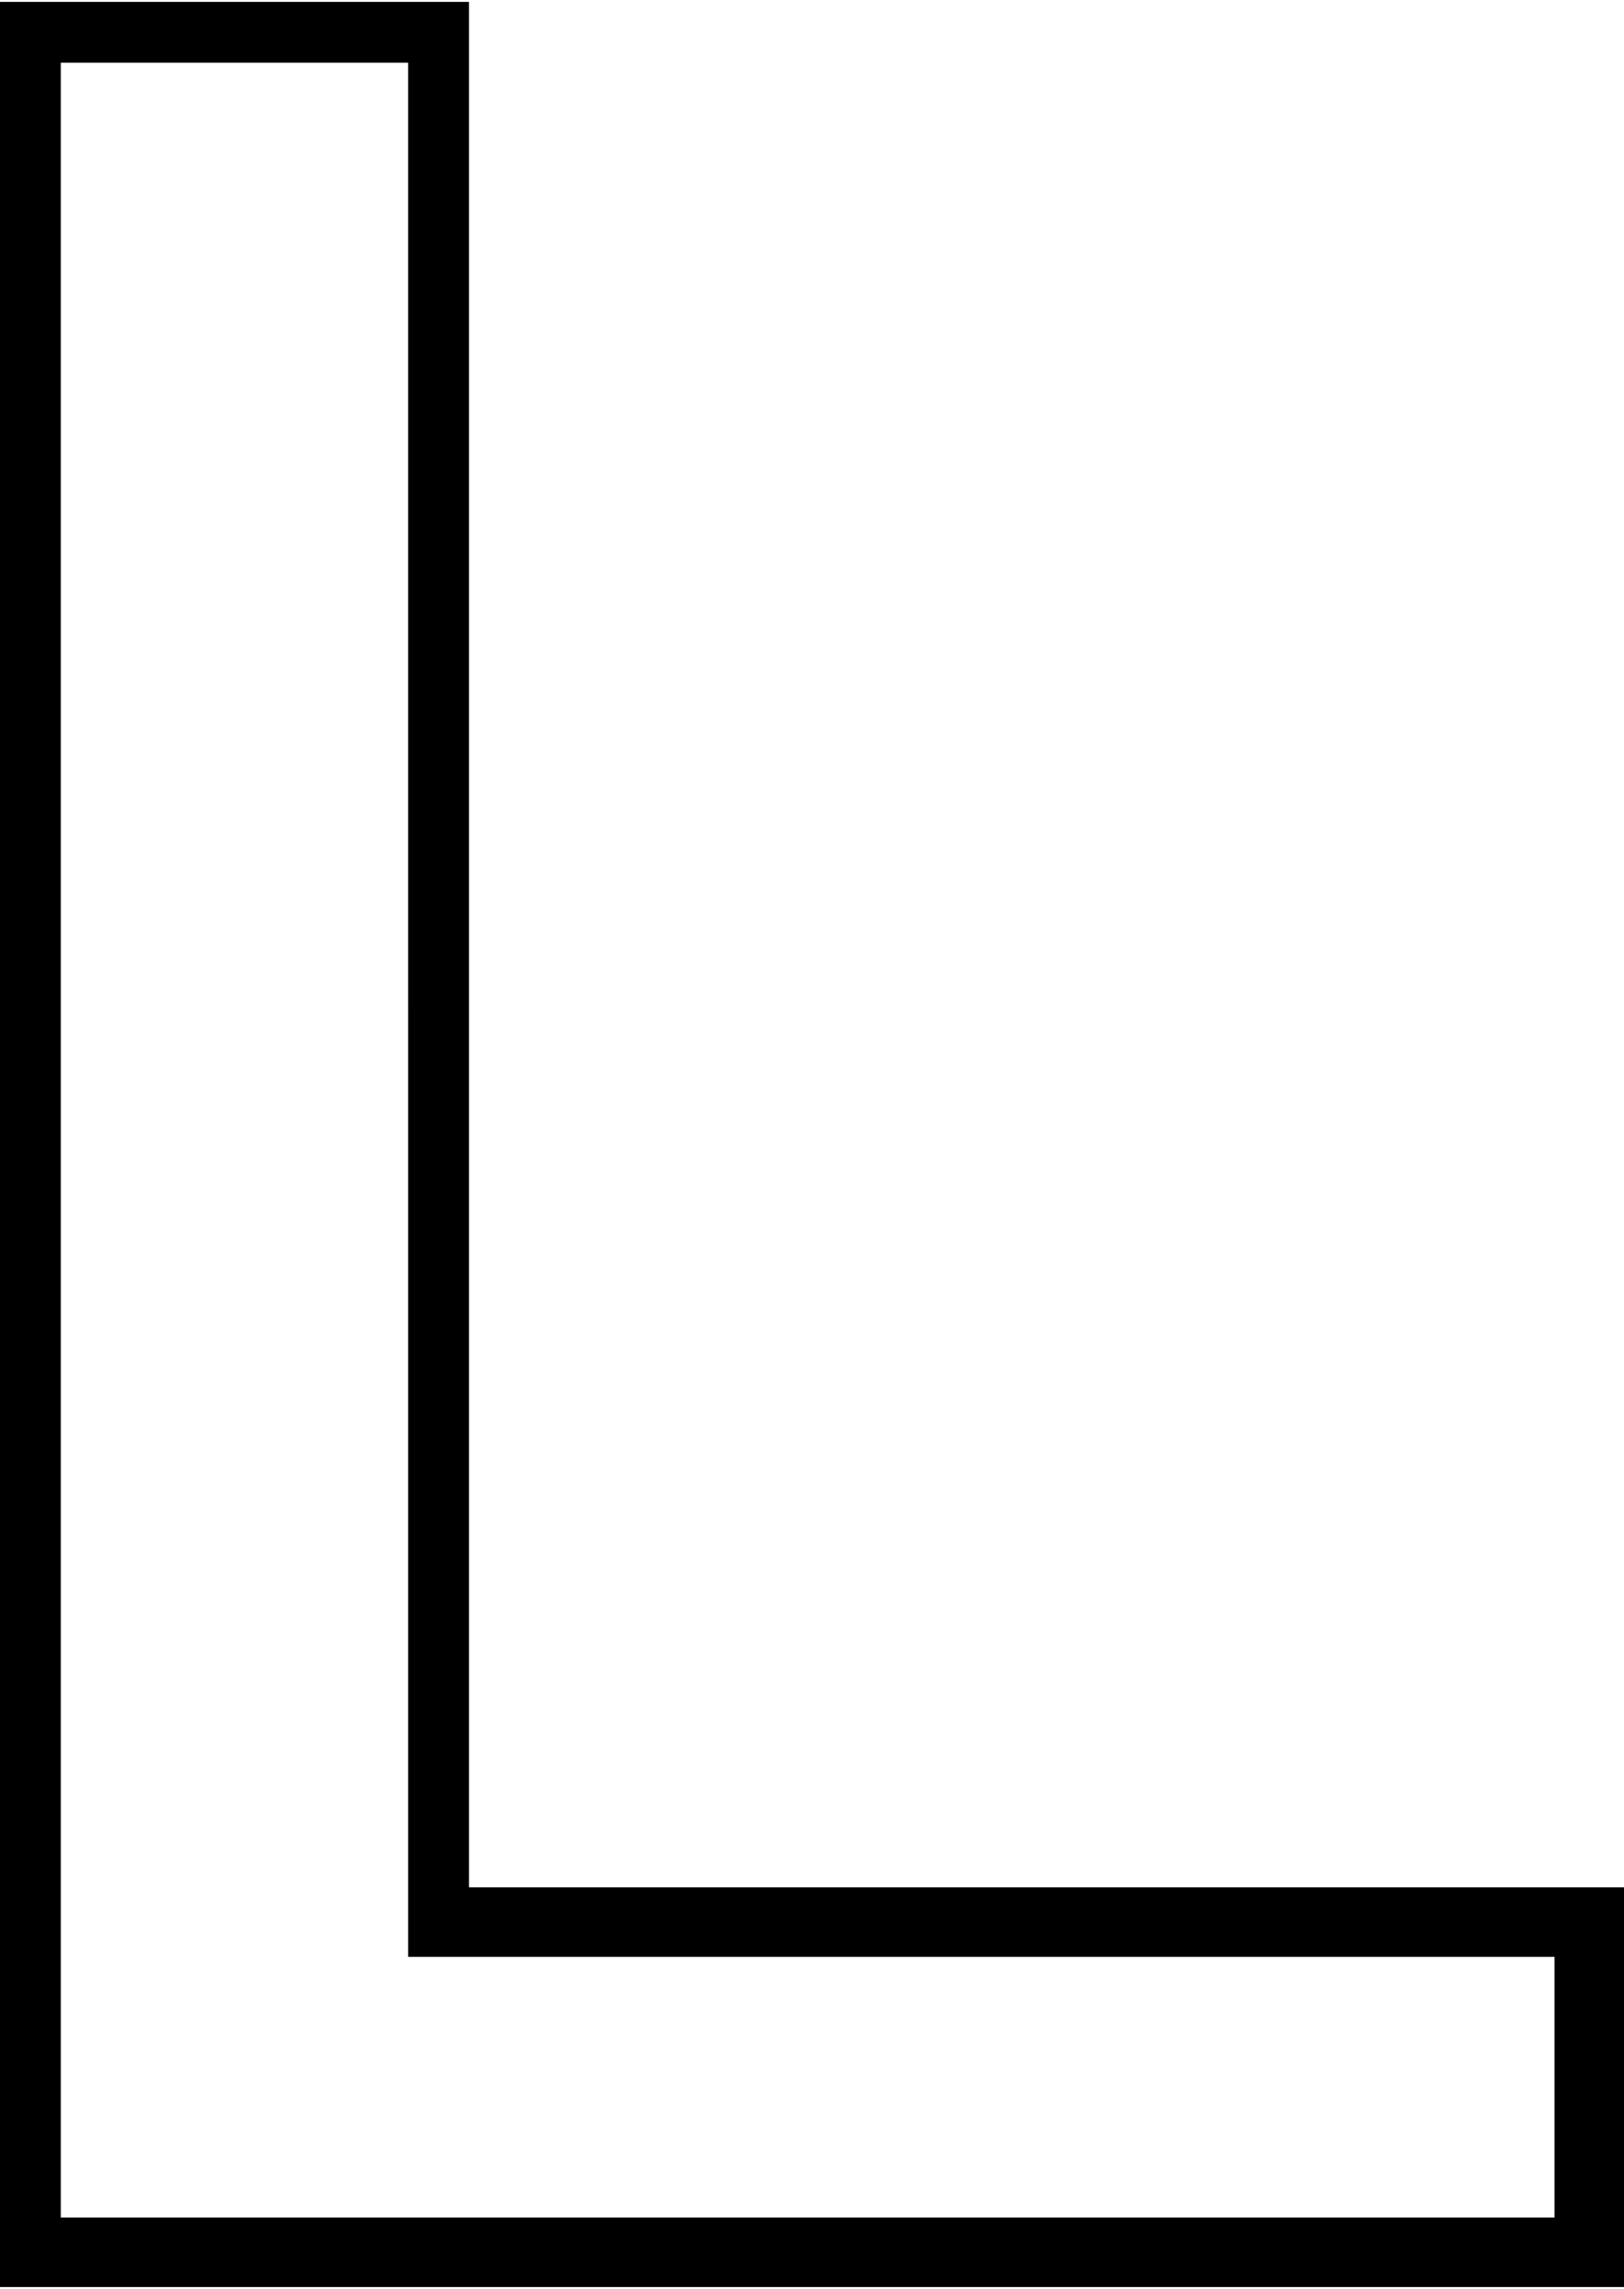
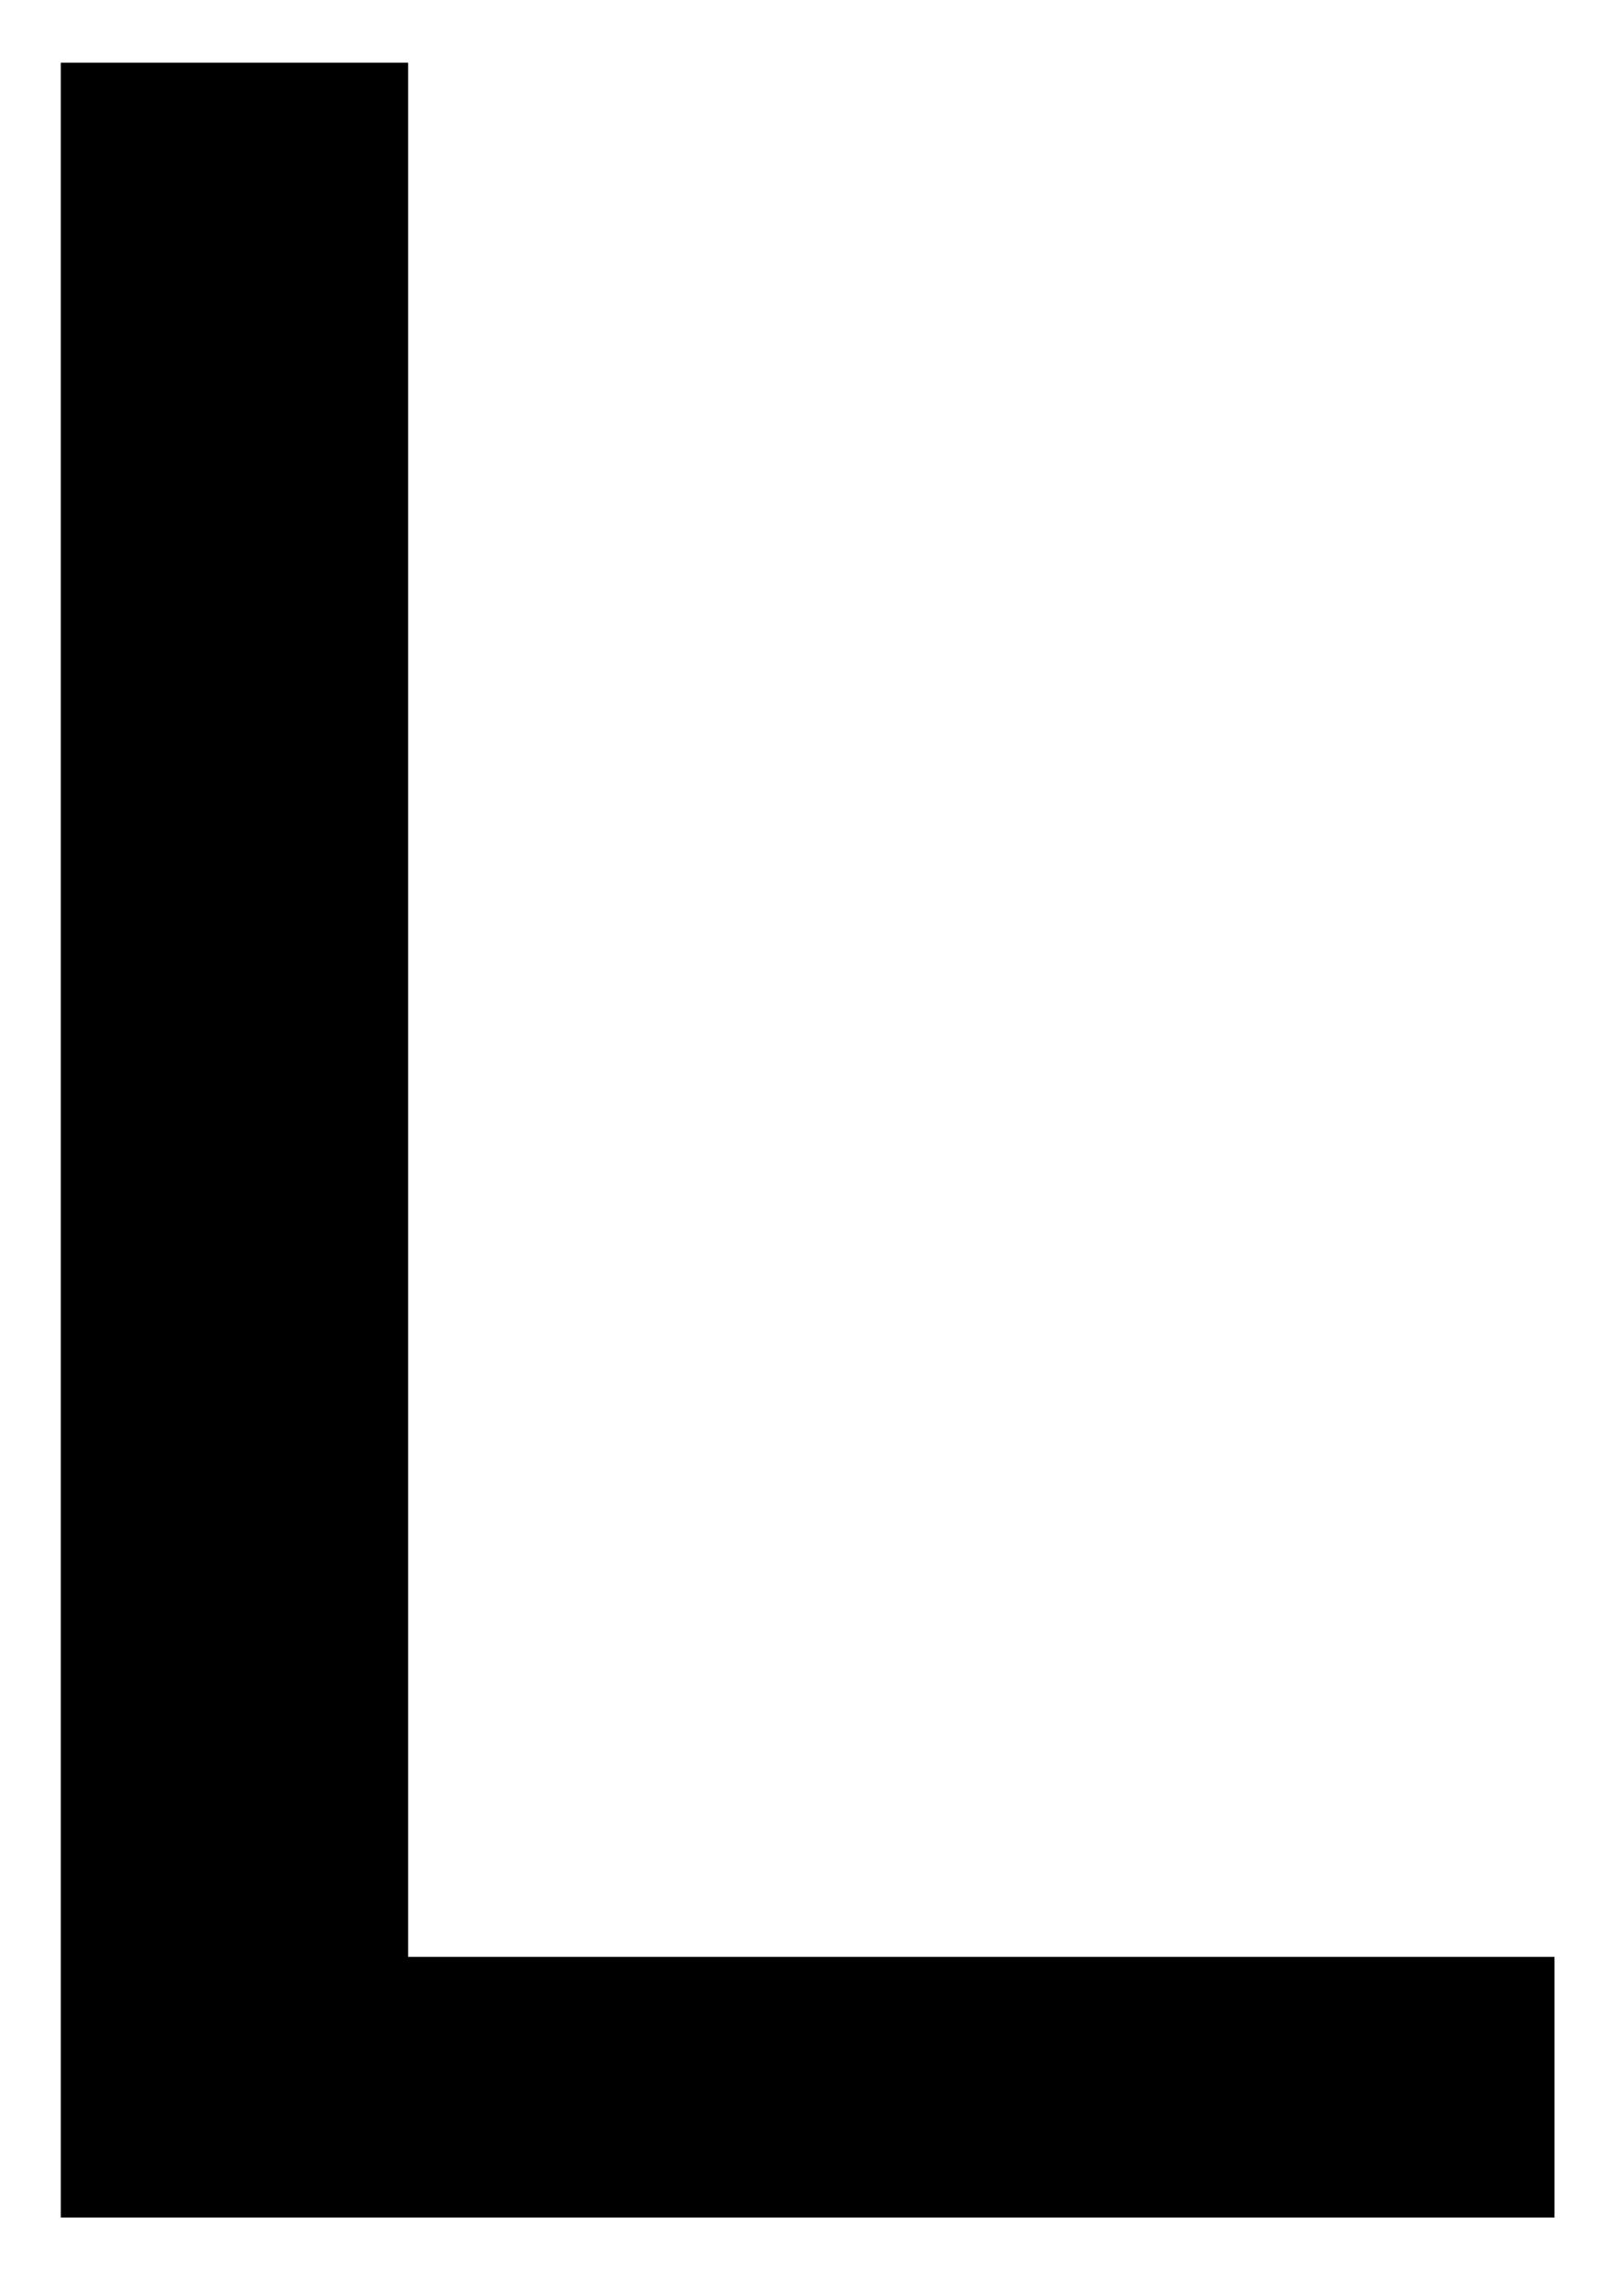
<svg xmlns="http://www.w3.org/2000/svg" version="1.0" width="49.273mm" height="69.413mm" viewBox="0 0 187 263" preserveAspectRatio="xMidYMid meet">
  <g transform="translate(0,263) scale(0.1,-0.1)" fill="#000000" stroke="none">
-     <path d="M0 1315 l0 -1315 935 0 935 0 0 230 0 230 -665 0 -665 0 0 1085 0 1085 -270 0 -270 0 0 -1315z m470 155 l0 -1090 660 0 660 0 0 -150 0 -150 -860 0 -860 0 0 1240 0 1240 200 0 200 0 0 -1090z" />
+     <path d="M0 1315 z m470 155 l0 -1090 660 0 660 0 0 -150 0 -150 -860 0 -860 0 0 1240 0 1240 200 0 200 0 0 -1090z" />
  </g>
</svg>